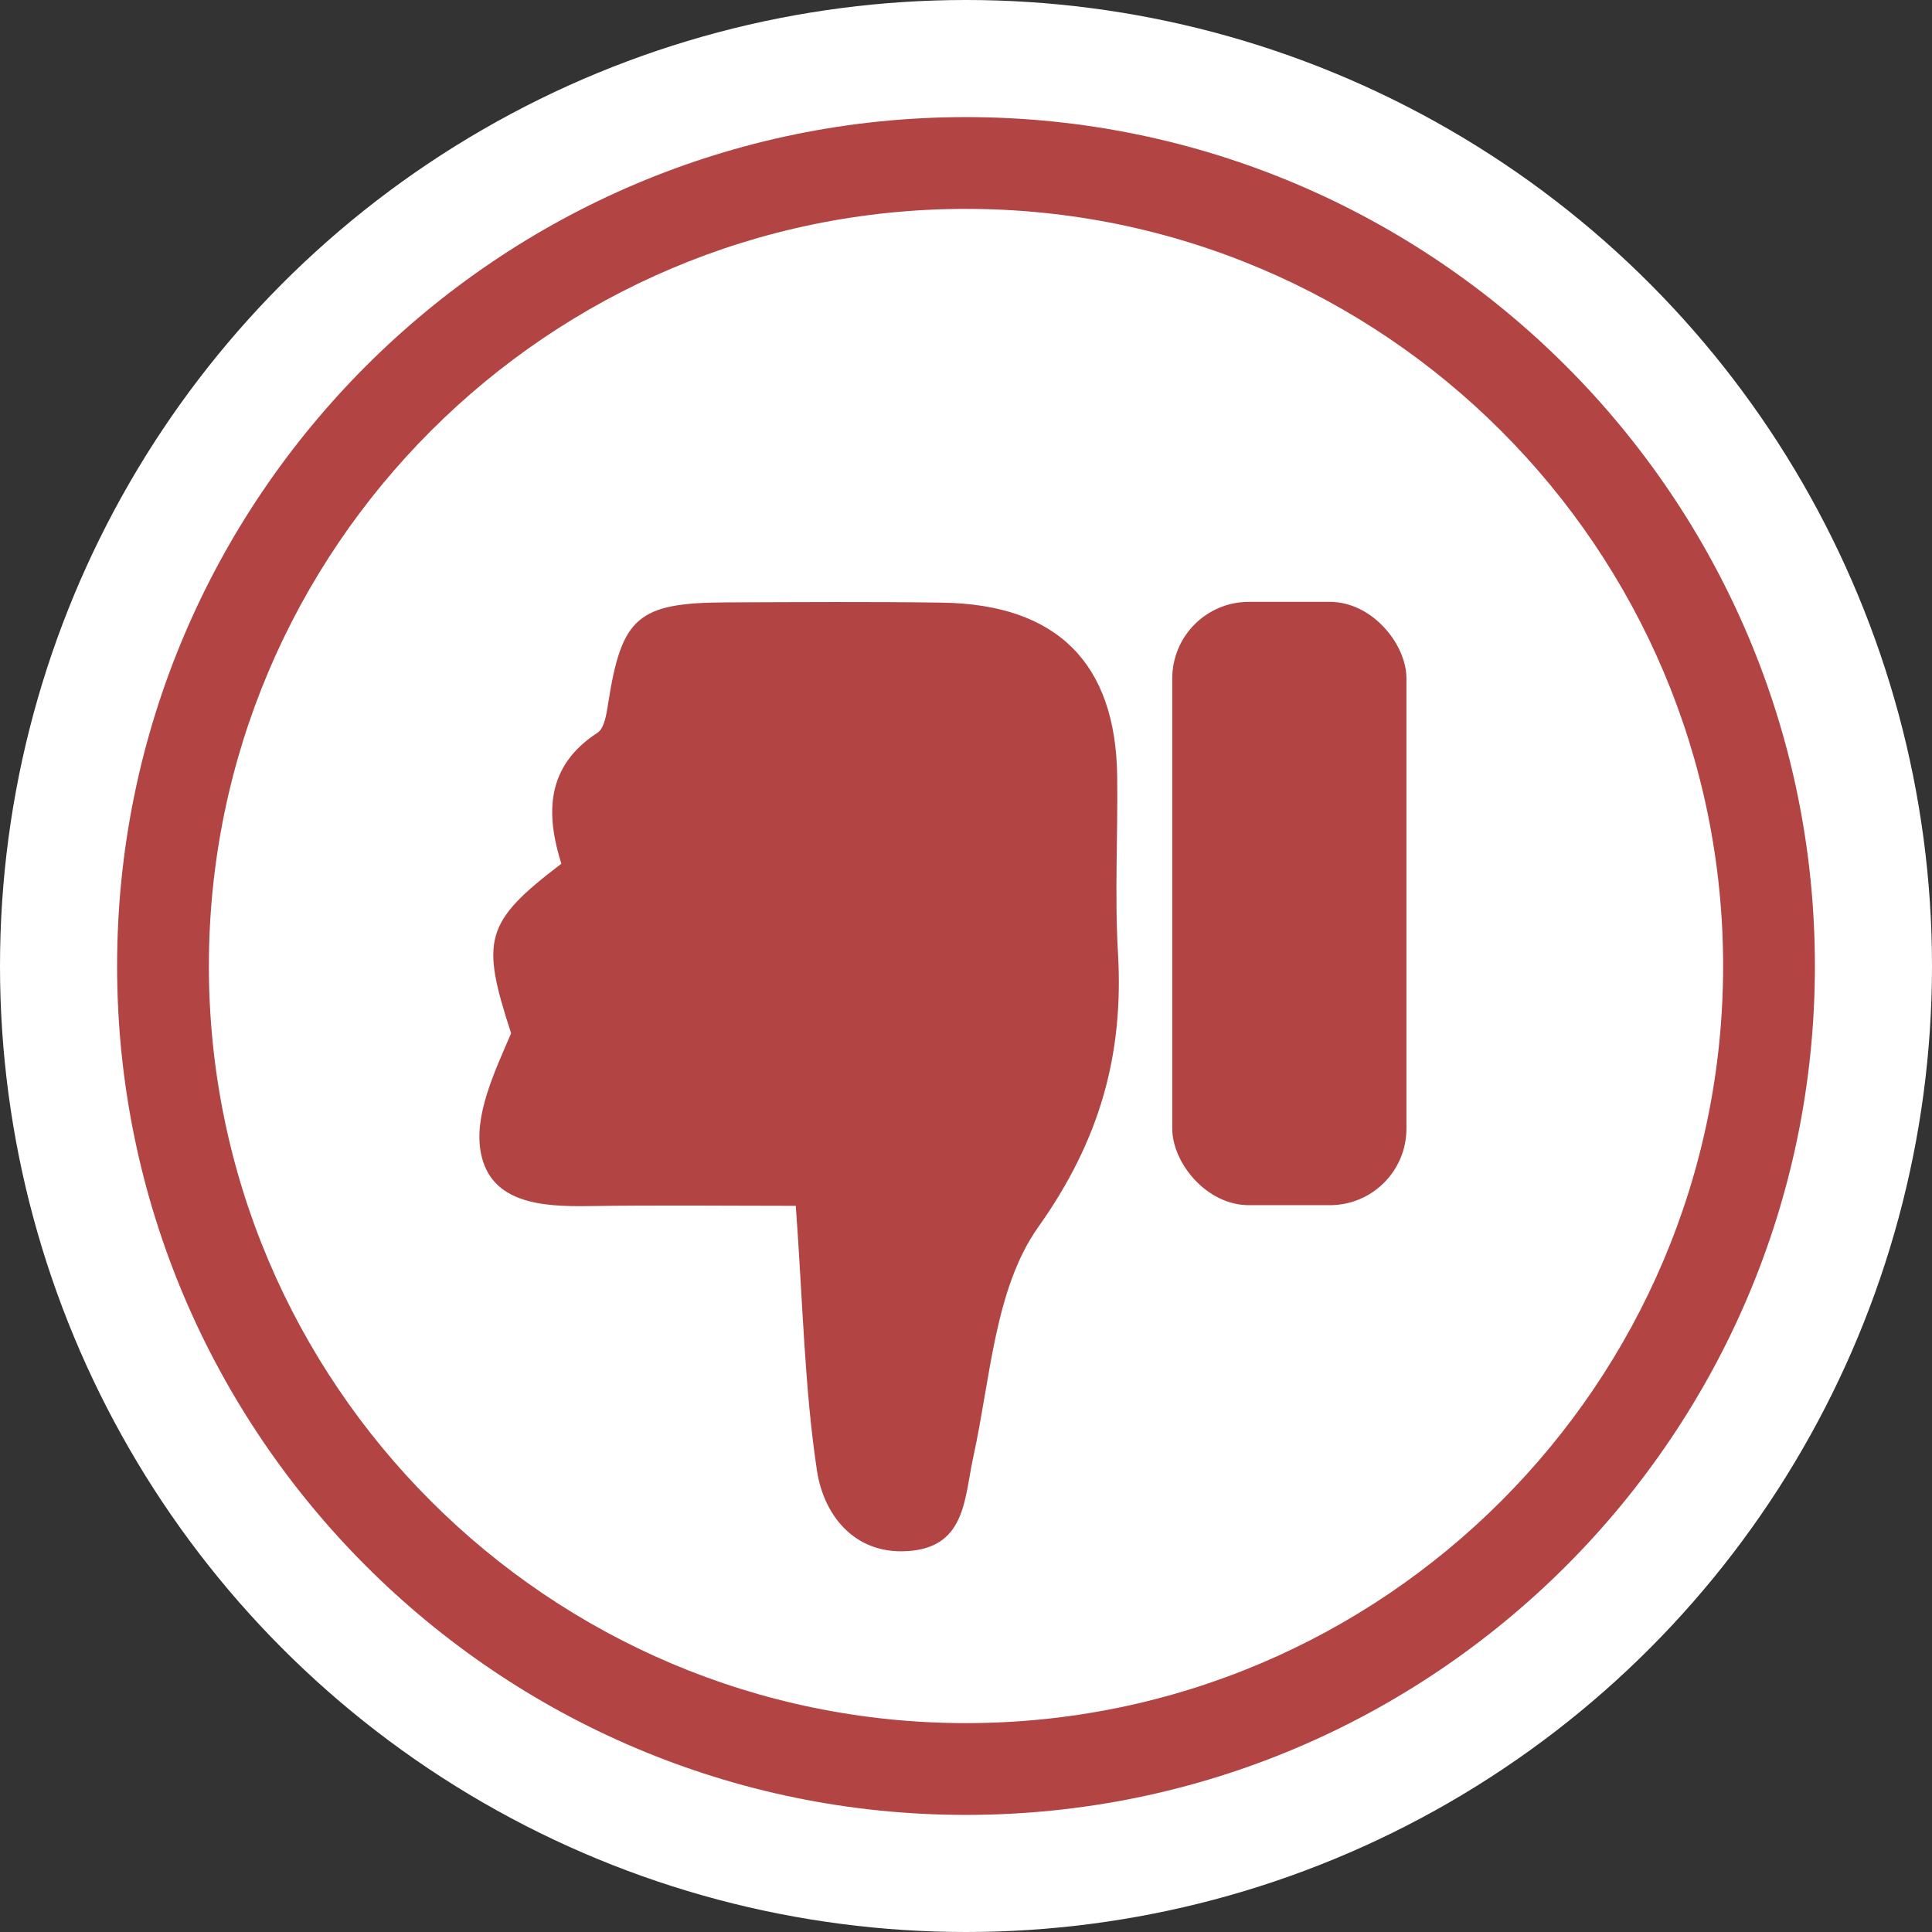
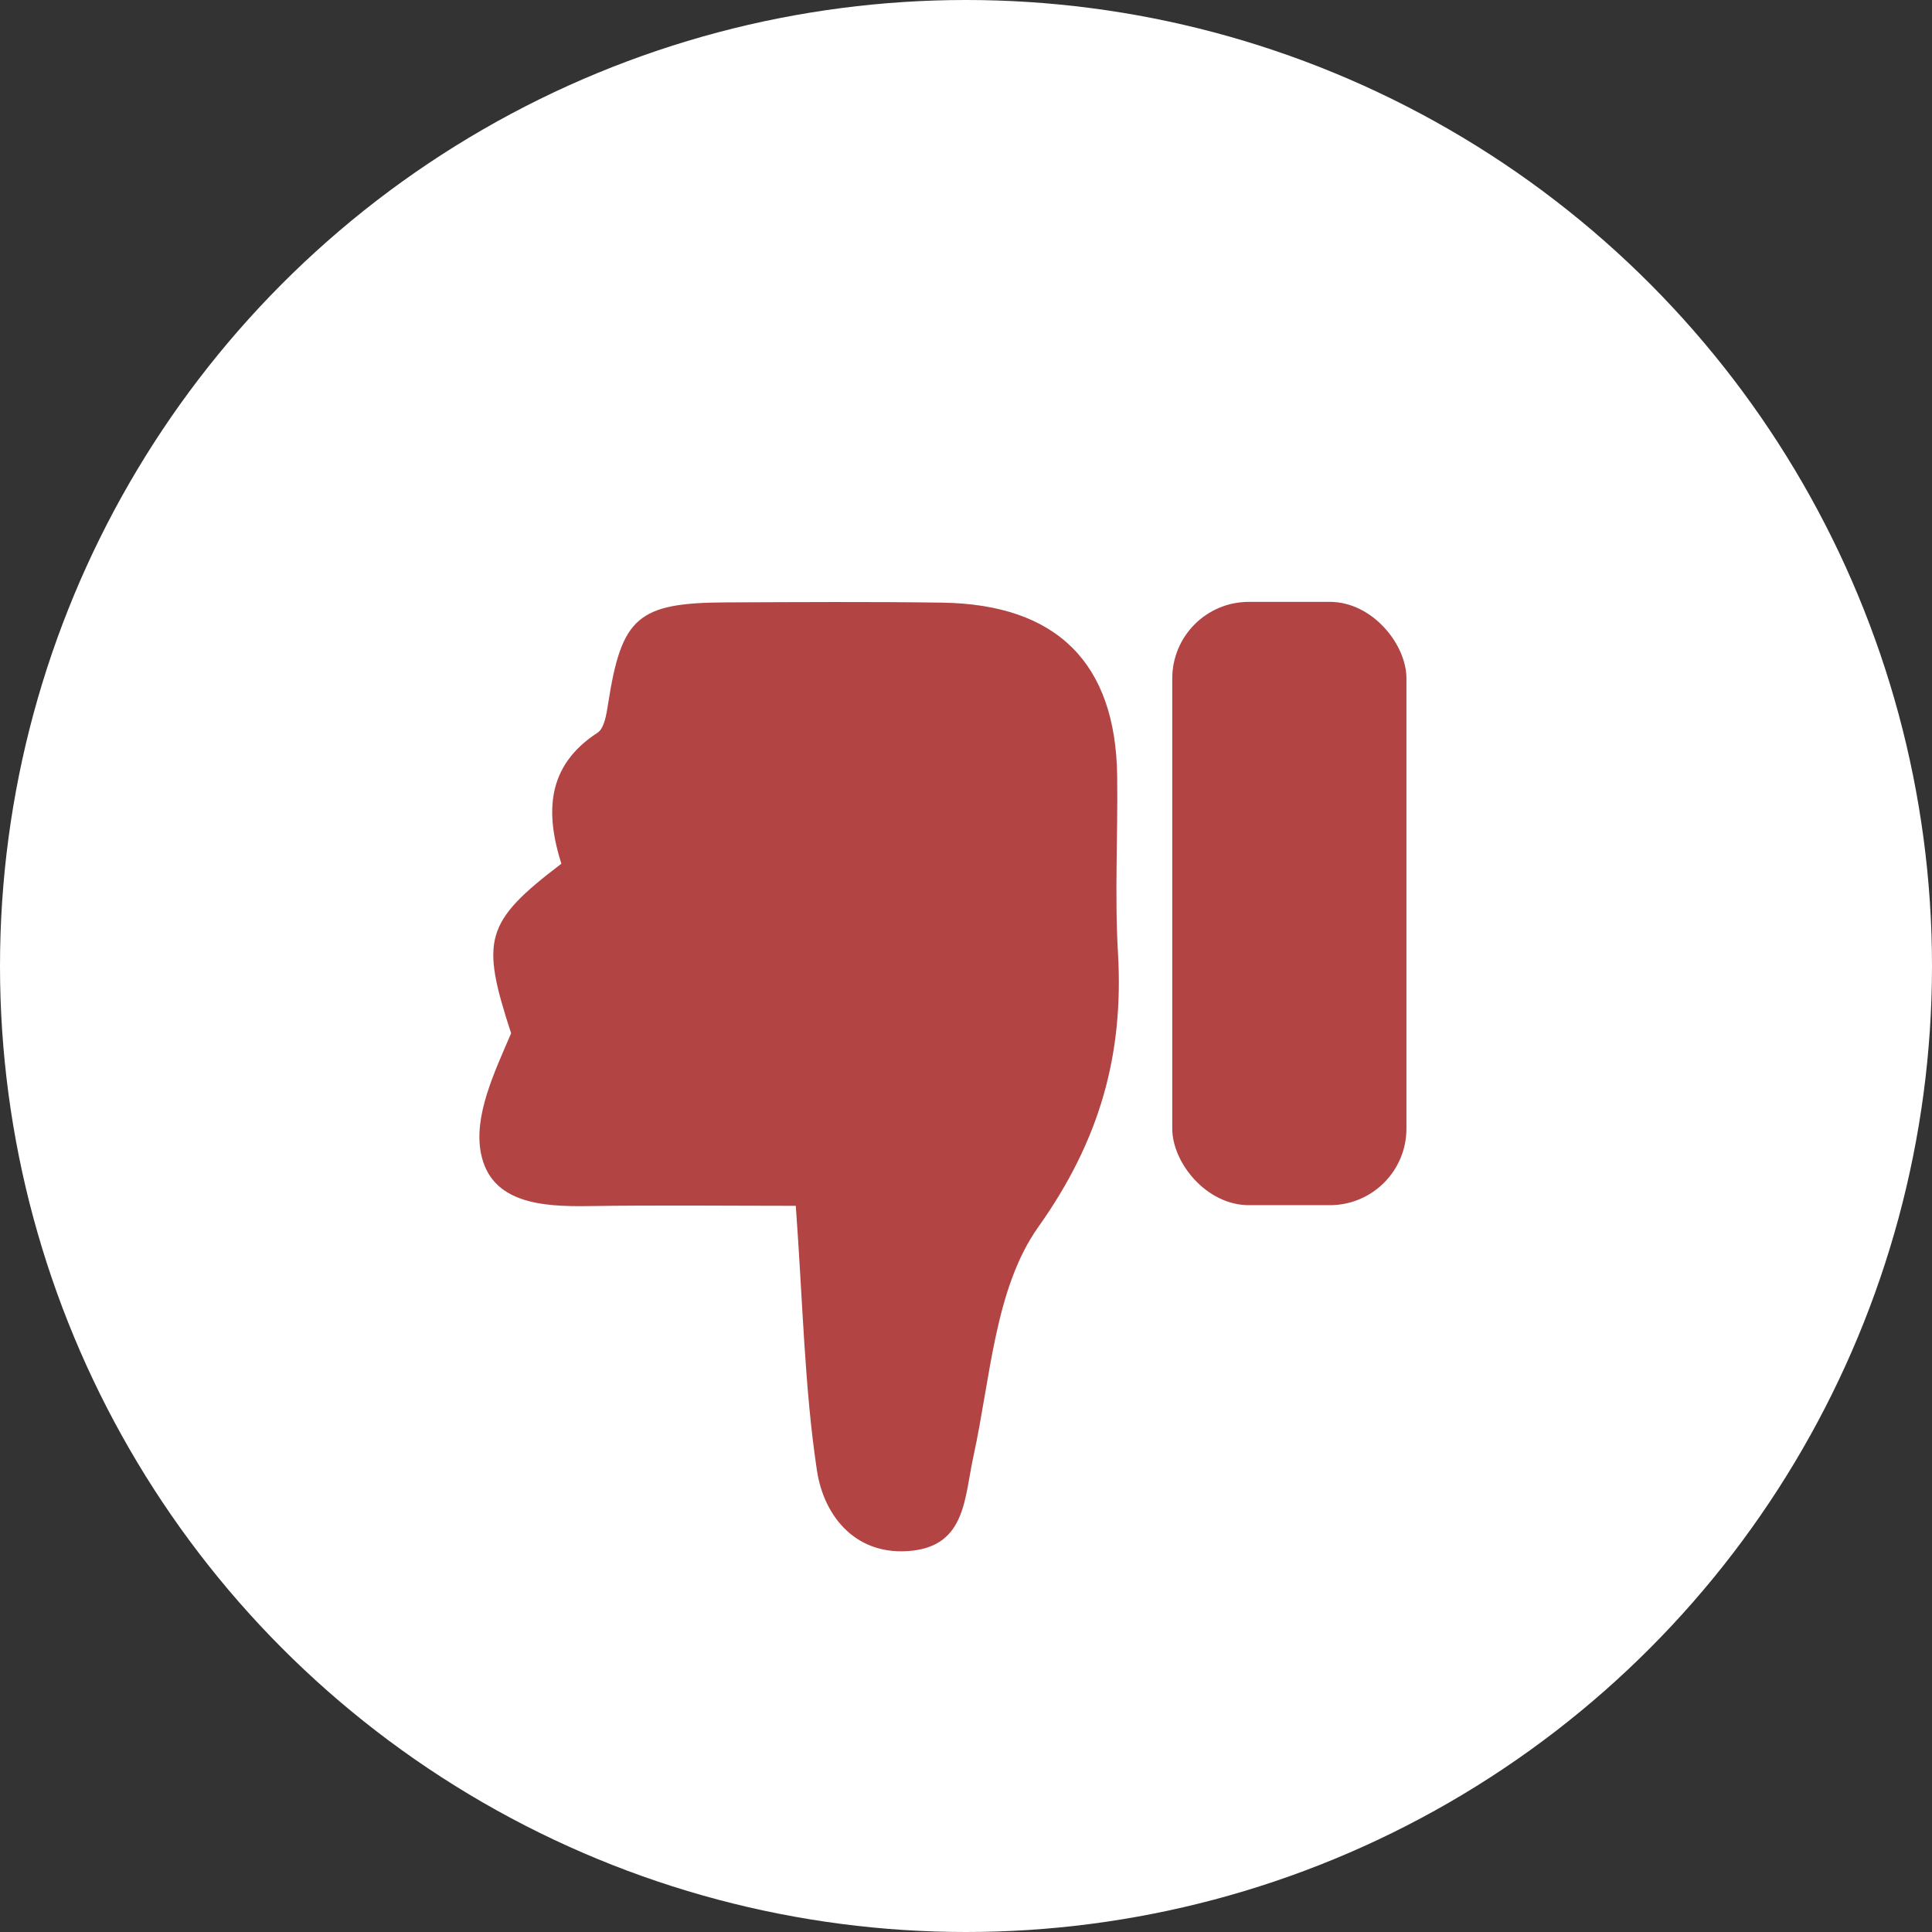
<svg xmlns="http://www.w3.org/2000/svg" id="Layer_2" width="147.34" height="147.34" viewBox="0 0 147.34 147.34">
  <rect x="0" y="0" width="147.34" height="147.34" fill="#333333" stroke="none" />
  <g id="Layer_1-2">
    <g id="JHmUie">
      <circle cx="73.67" cy="73.67" r="73.67" fill="#fff" />
      <g>
        <path d="M60.7,91.96c-4.94,0-10.39-.06-15.85,.02-3.5,.05-7.41-.2-8.17-4.02-.57-2.87,1.02-6.17,2.3-9.16-2.33-7.13-2.04-8.46,3.83-12.93-1.19-3.79-1.2-7.42,2.76-9.99,.52-.34,.68-1.41,.8-2.17,1.03-6.65,2.25-7.74,9.01-7.77,5.49-.02,10.99-.06,16.48,.02,8.74,.13,13.23,4.6,13.34,13.23,.06,4.49-.2,9,.06,13.48,.45,7.74-1.37,14.28-6.08,20.91-3.31,4.66-3.64,11.52-4.94,17.47-.69,3.14-.57,6.75-4.66,7.21-4.22,.47-6.74-2.54-7.28-6.13-.95-6.33-1.07-12.78-1.61-20.16Z" fill="#b24444" />
        <rect x="89.4" y="45.9" width="17.86" height="46.01" rx="5.84" ry="5.84" fill="#b24444" />
-         <path d="M73.67,138.41c-35.7,0-64.74-29.04-64.74-64.74S37.97,8.93,73.67,8.93s64.74,29.04,64.74,64.74-29.04,64.74-64.74,64.74Zm0-122.48c-31.84,0-57.74,25.9-57.74,57.74s25.9,57.74,57.74,57.74,57.74-25.9,57.74-57.74S105.51,15.93,73.67,15.93Z" fill="#b24444" />
      </g>
    </g>
  </g>
</svg>